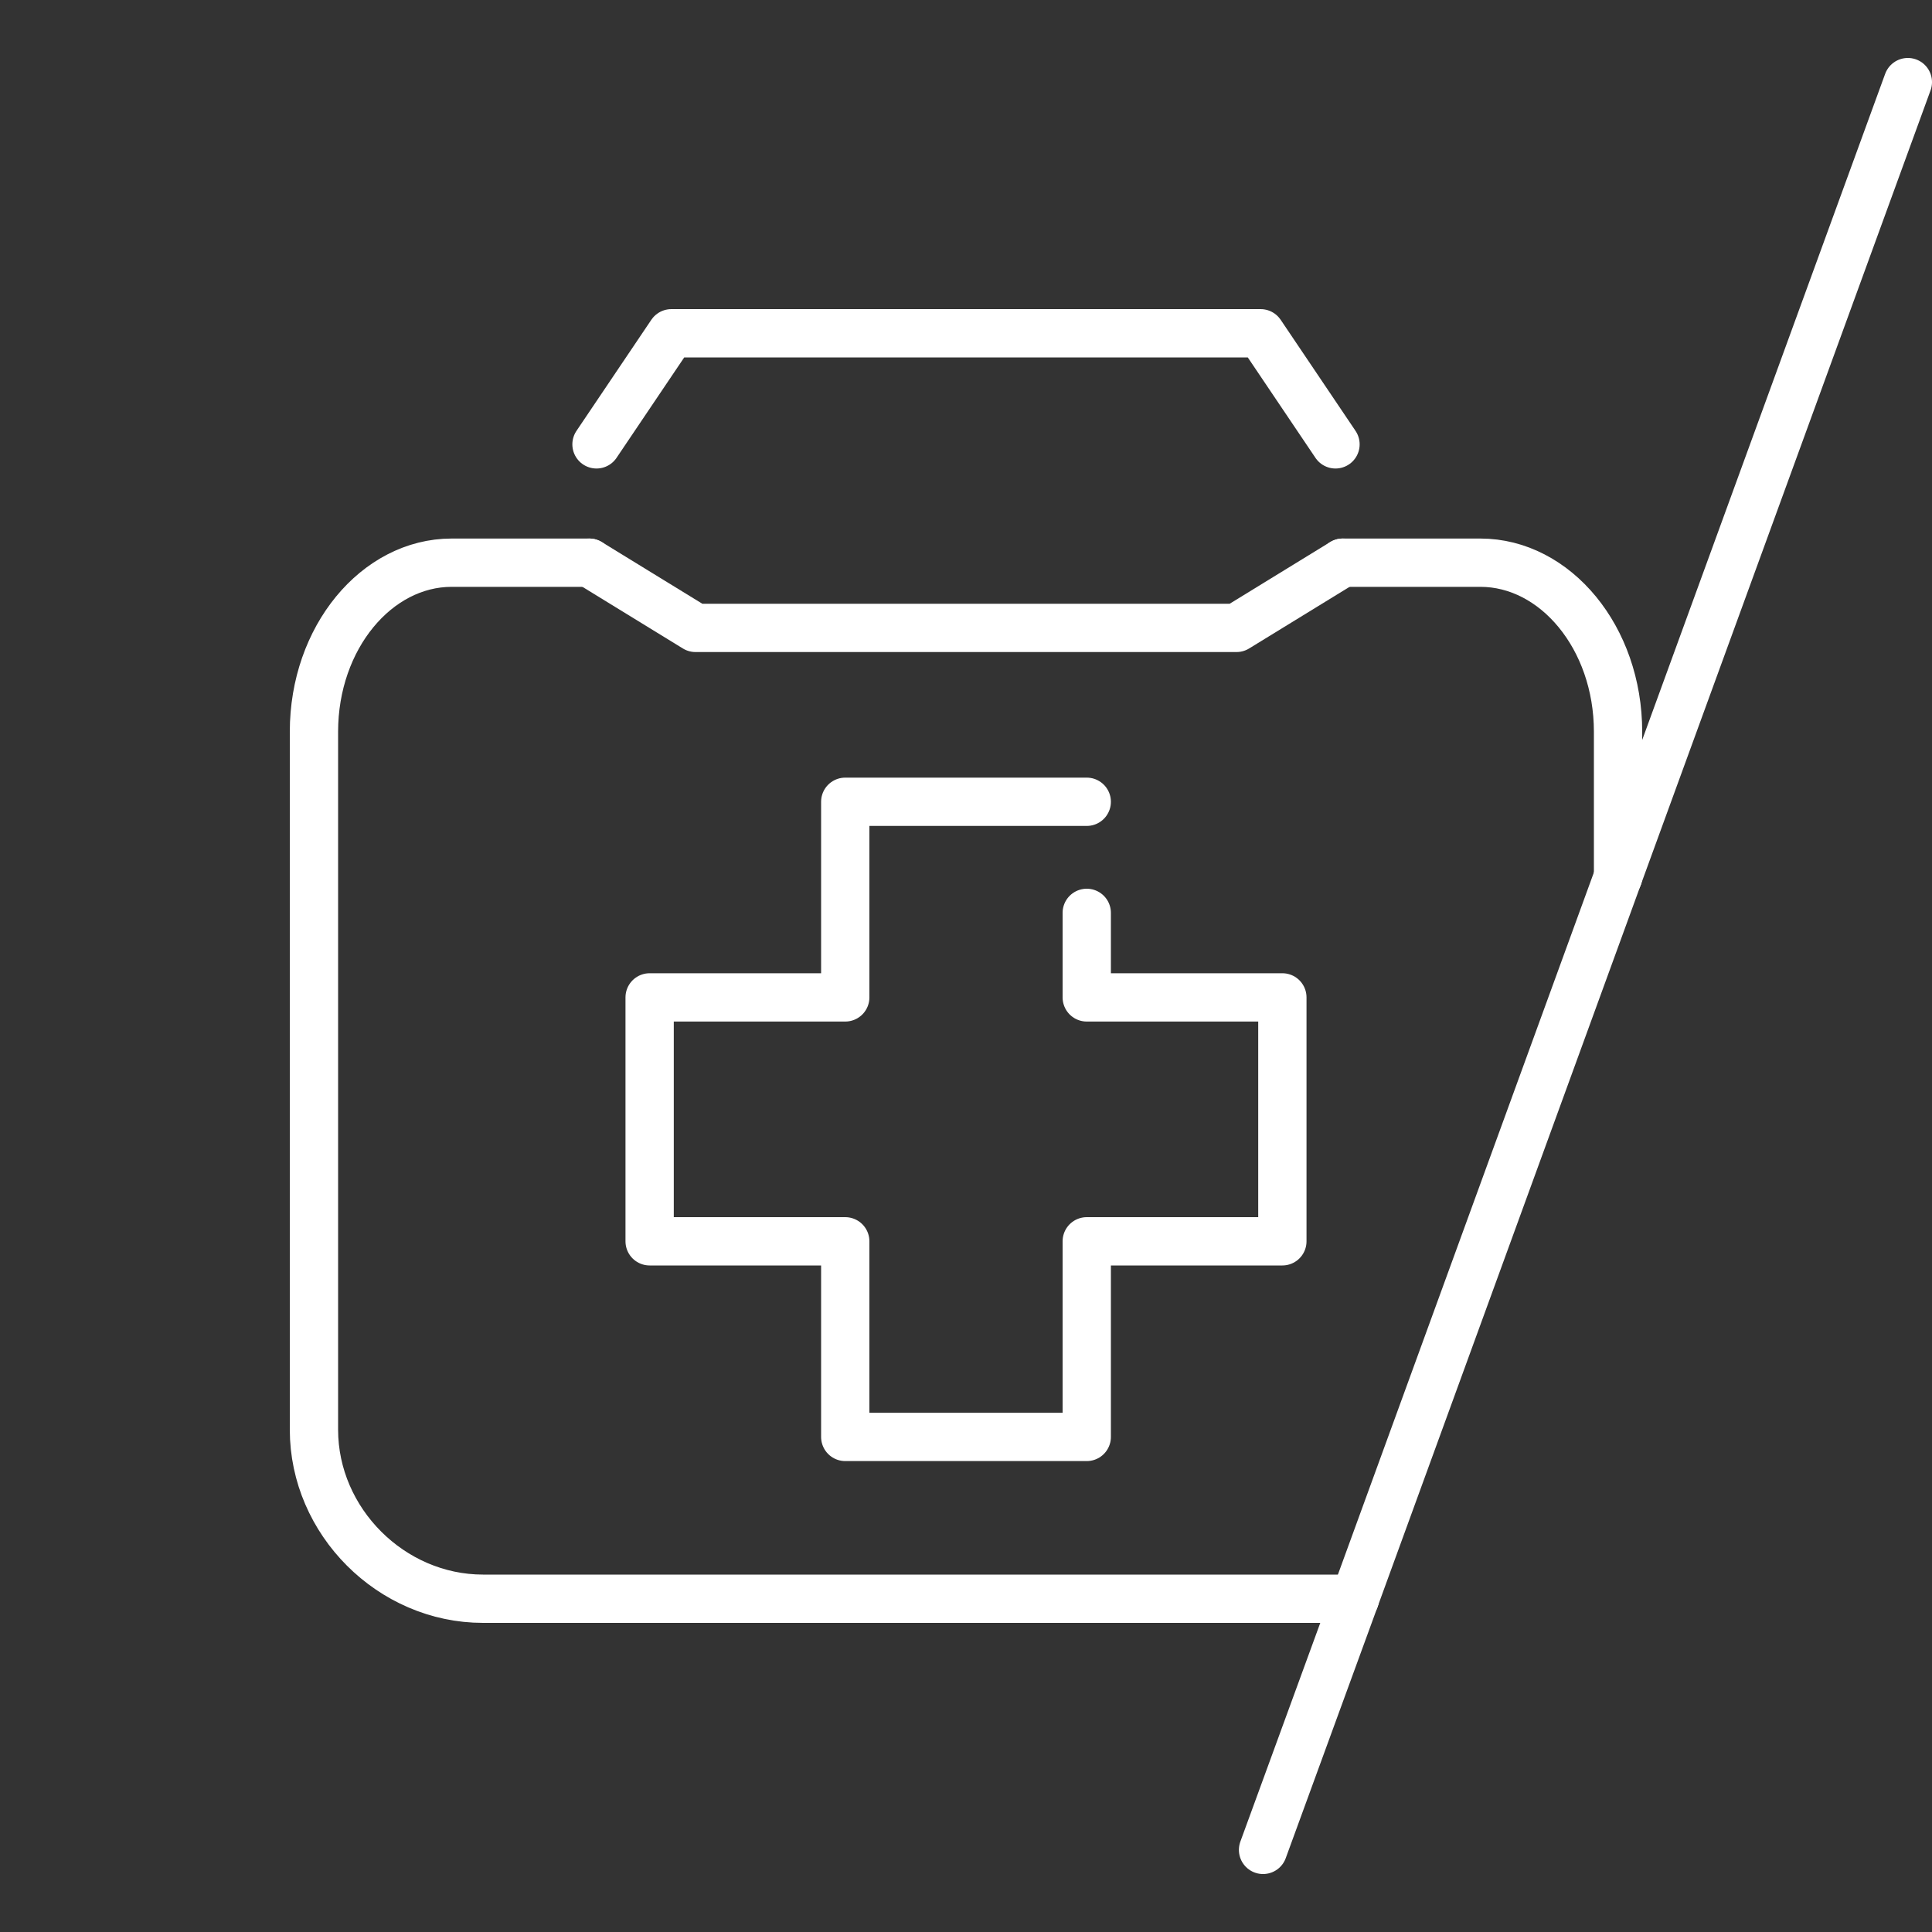
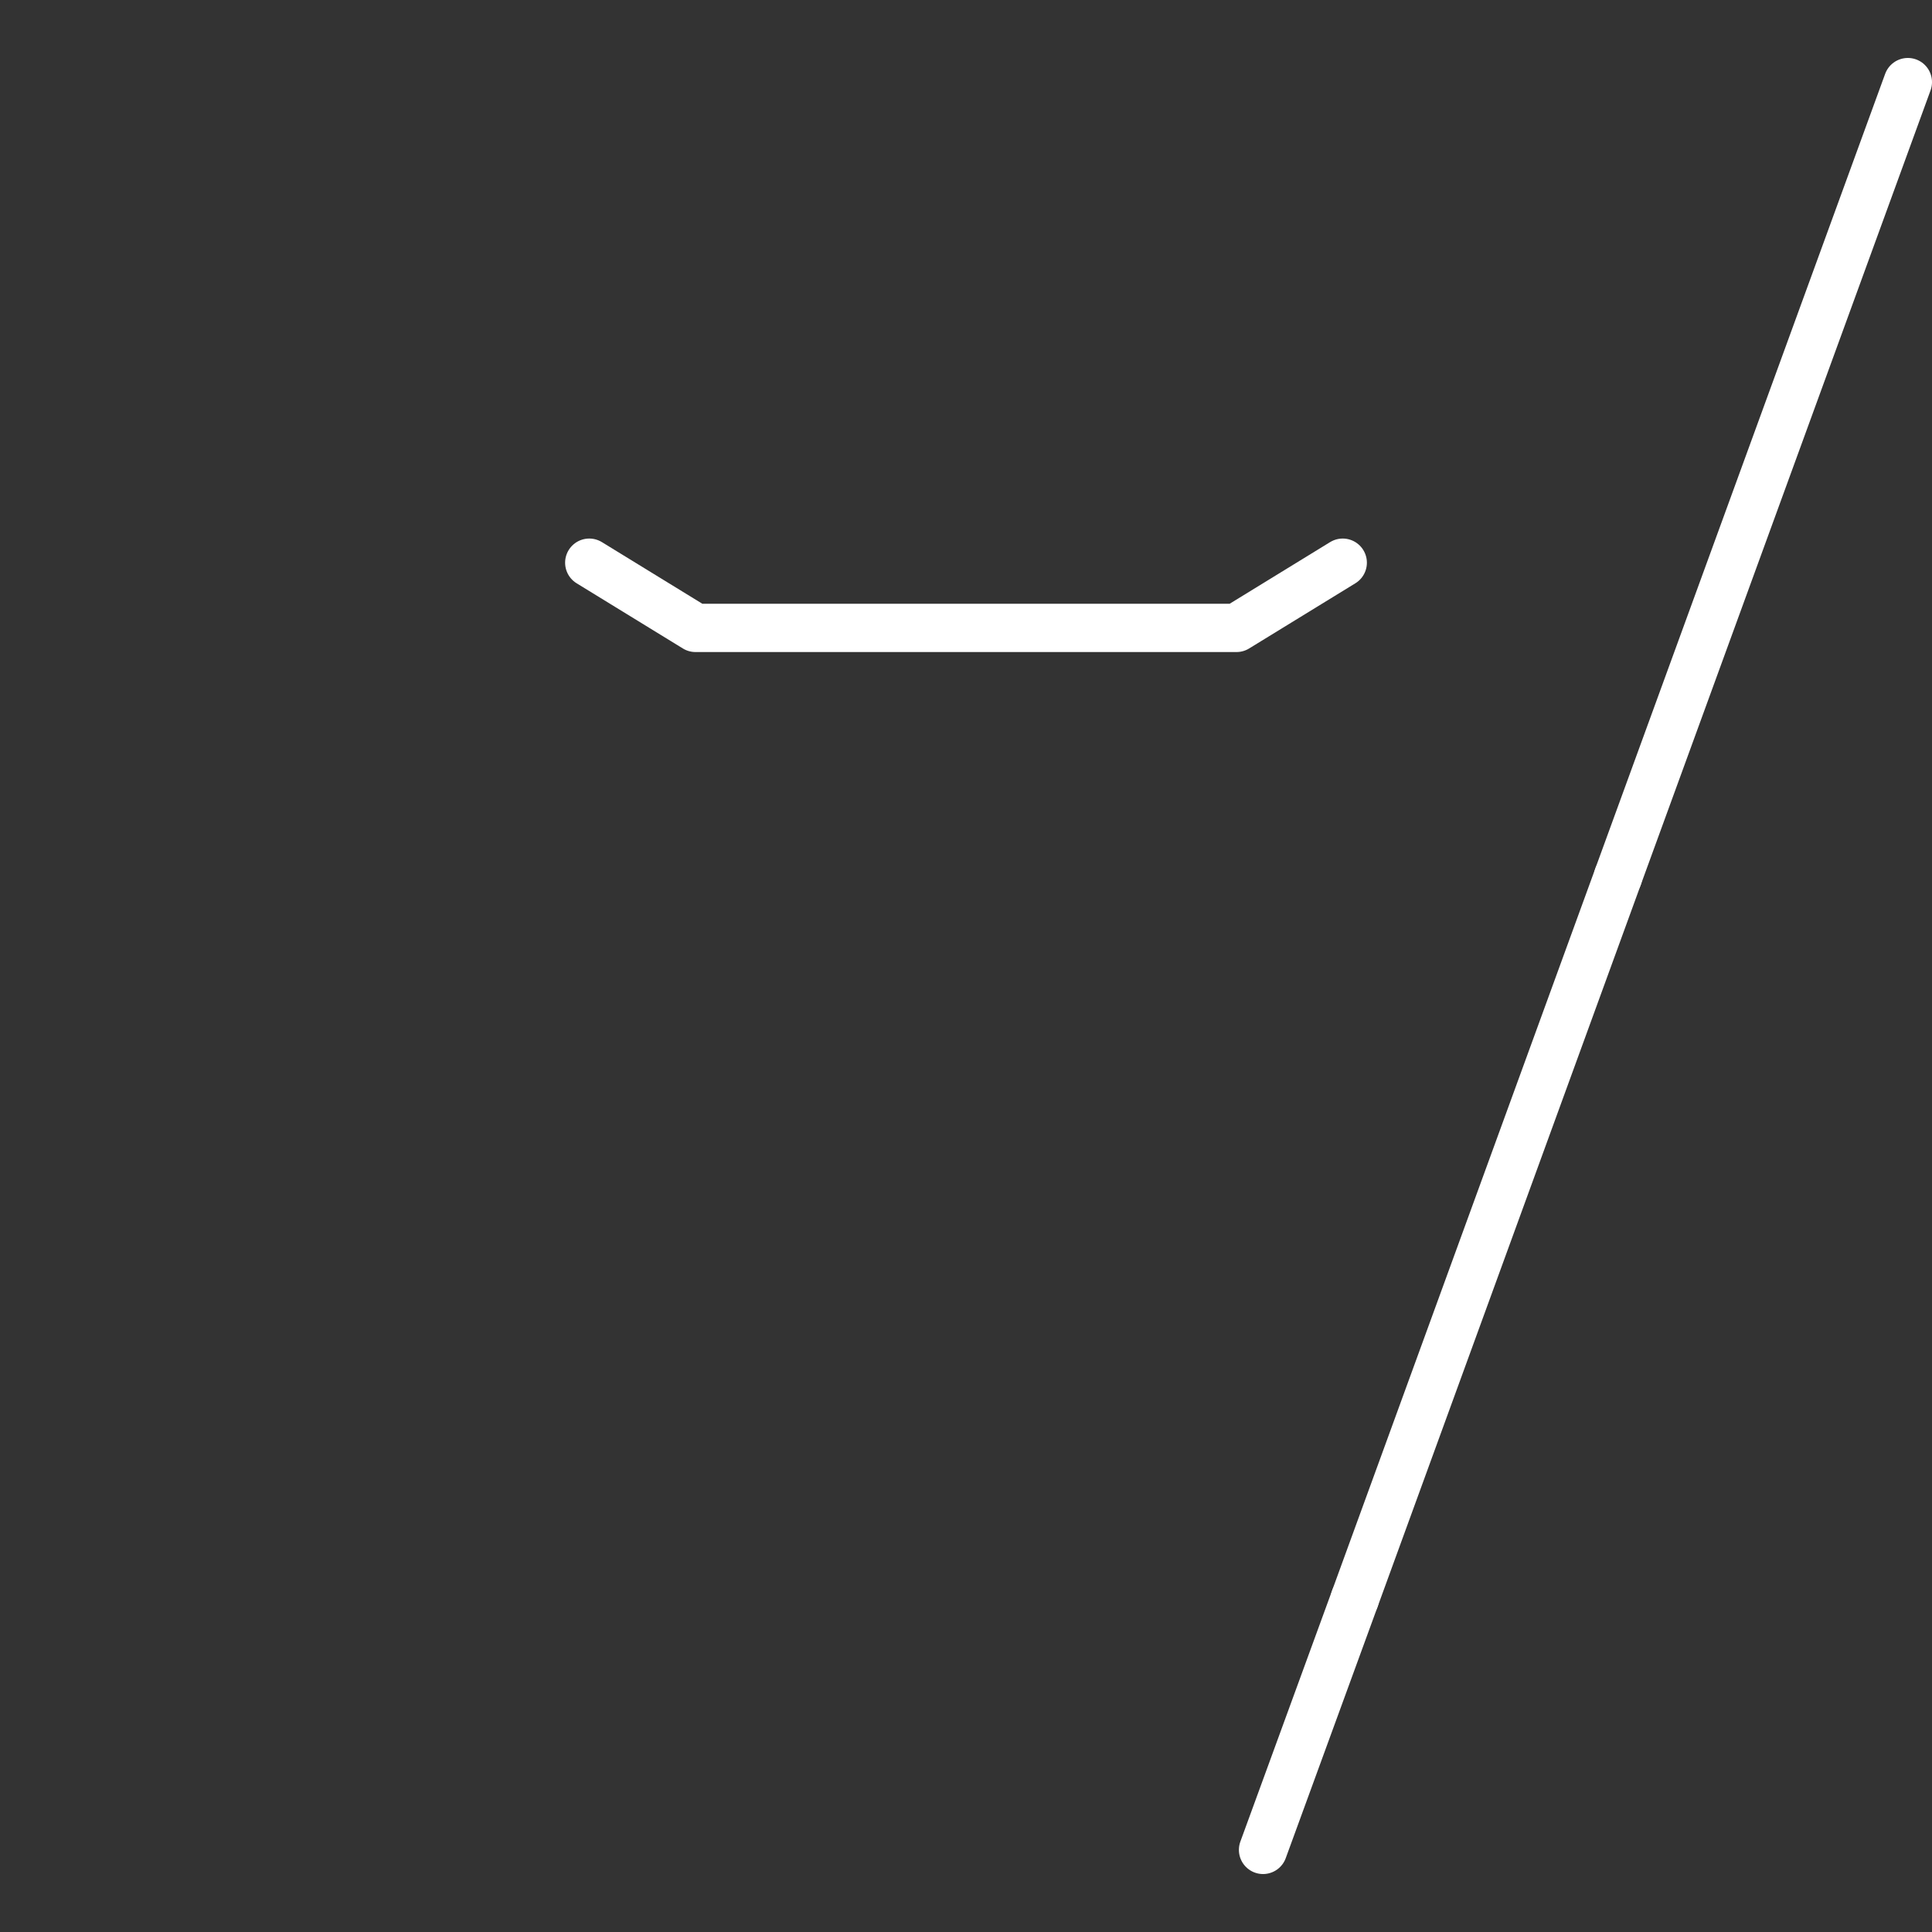
<svg xmlns="http://www.w3.org/2000/svg" version="1.1" id="Calque_1" x="0px" y="0px" viewBox="0 0 80 80" style="enable-background:new 0 0 80 80;" xml:space="preserve">
  <rect x="0" y="0" width="80" height="80" fill="#333333" stroke="none" />
  <style type="text/css">
	.st0{fill:none;stroke:#FFFFFF;stroke-width:2;stroke-linecap:round;stroke-linejoin:round;stroke-miterlimit:10;}
</style>
  <g>
    <g>
      <line class="st0" x1="56.1" y1="66.2" x2="52.3" y2="76.6" />
      <line class="st0" x1="67" y1="36.3" x2="56.1" y2="66.2" />
      <line class="st0" x1="79" y1="3.4" x2="67" y2="36.3" />
-       <path class="st0" d="M55.6,23.3c0,0,2.6,0,5.7,0c3.1,0,5.7,3.1,5.7,7v6" />
-       <path class="st0" d="M24.4,23.3c0,0-2.6,0-5.7,0c-3.1,0-5.7,3.1-5.7,7v28.9c0,3.8,3.2,7,7,7h36.1" />
      <polyline class="st0" points="24.4,23.3 28.8,26 51.2,26 55.6,23.3   " />
    </g>
-     <polyline class="st0" points="24.7,18.4 27.8,13.8 52.2,13.8 55.3,18.4  " />
-     <polyline class="st0" points="45,33.2 35,33.2 35,41.3 26.9,41.3 26.9,51.4 35,51.4 35,59.5 45,59.5 45,51.4 53.1,51.4 53.1,41.3    45,41.3 45,37.8  " />
  </g>
</svg>